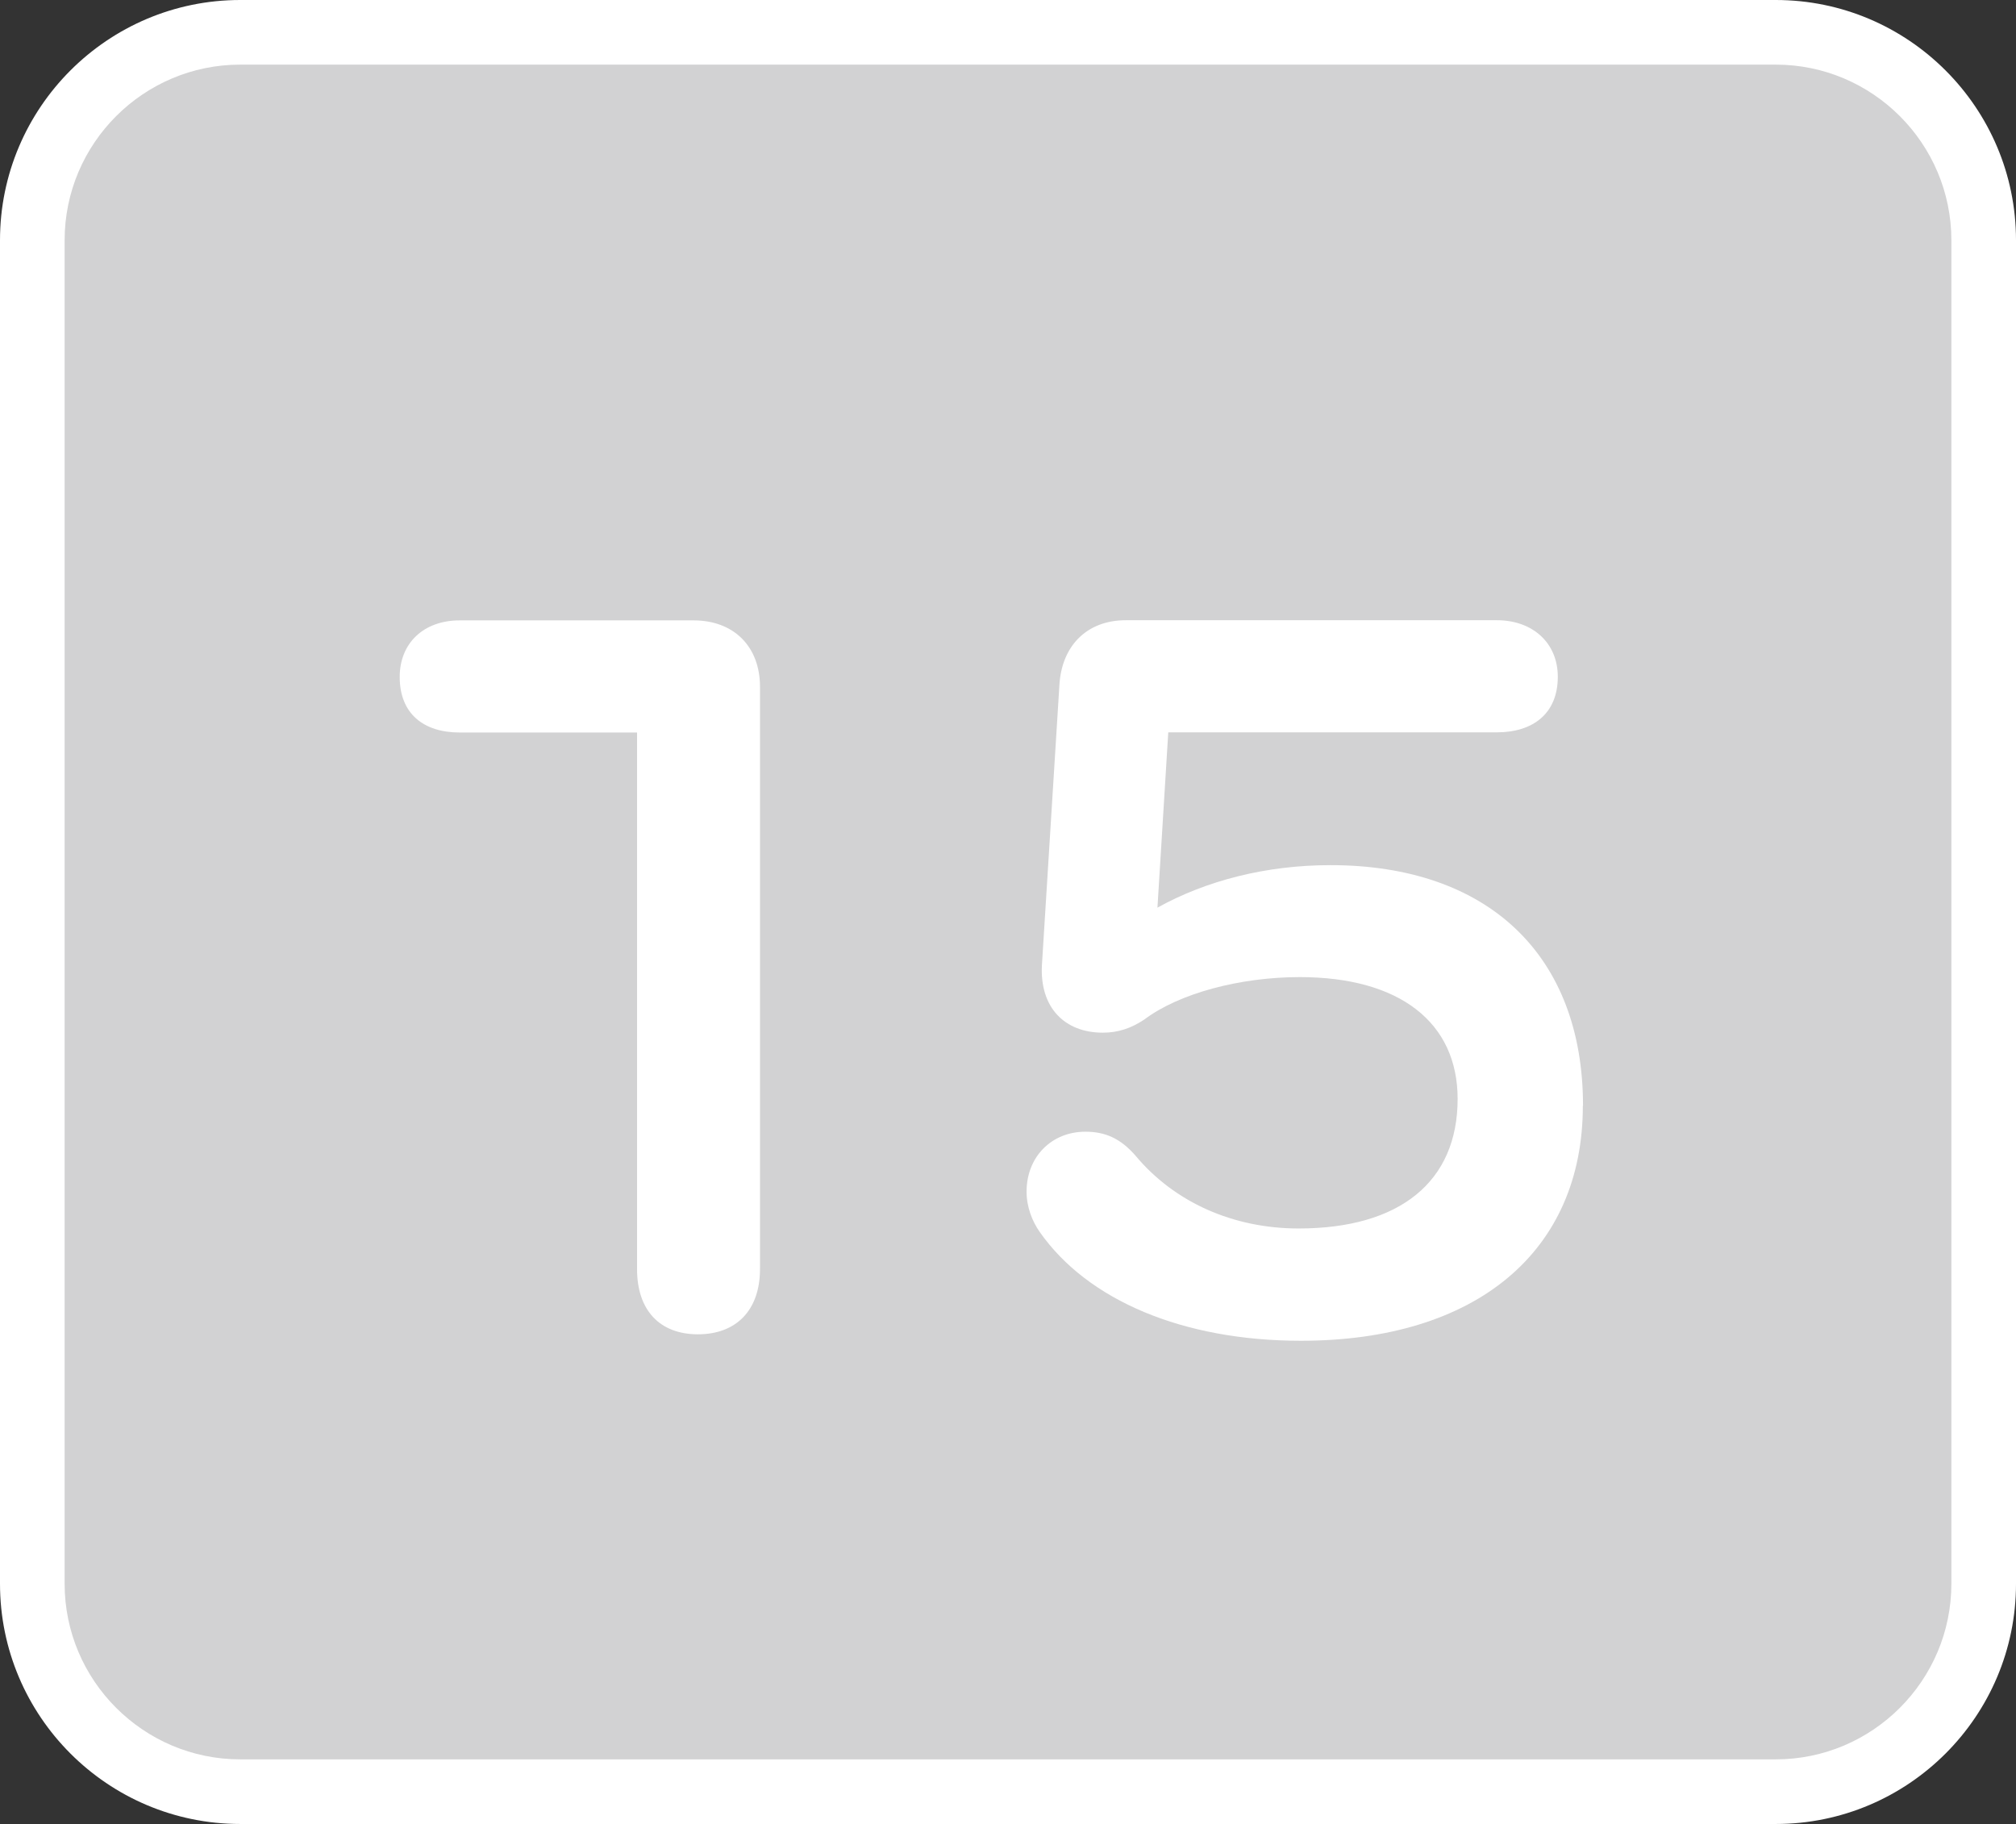
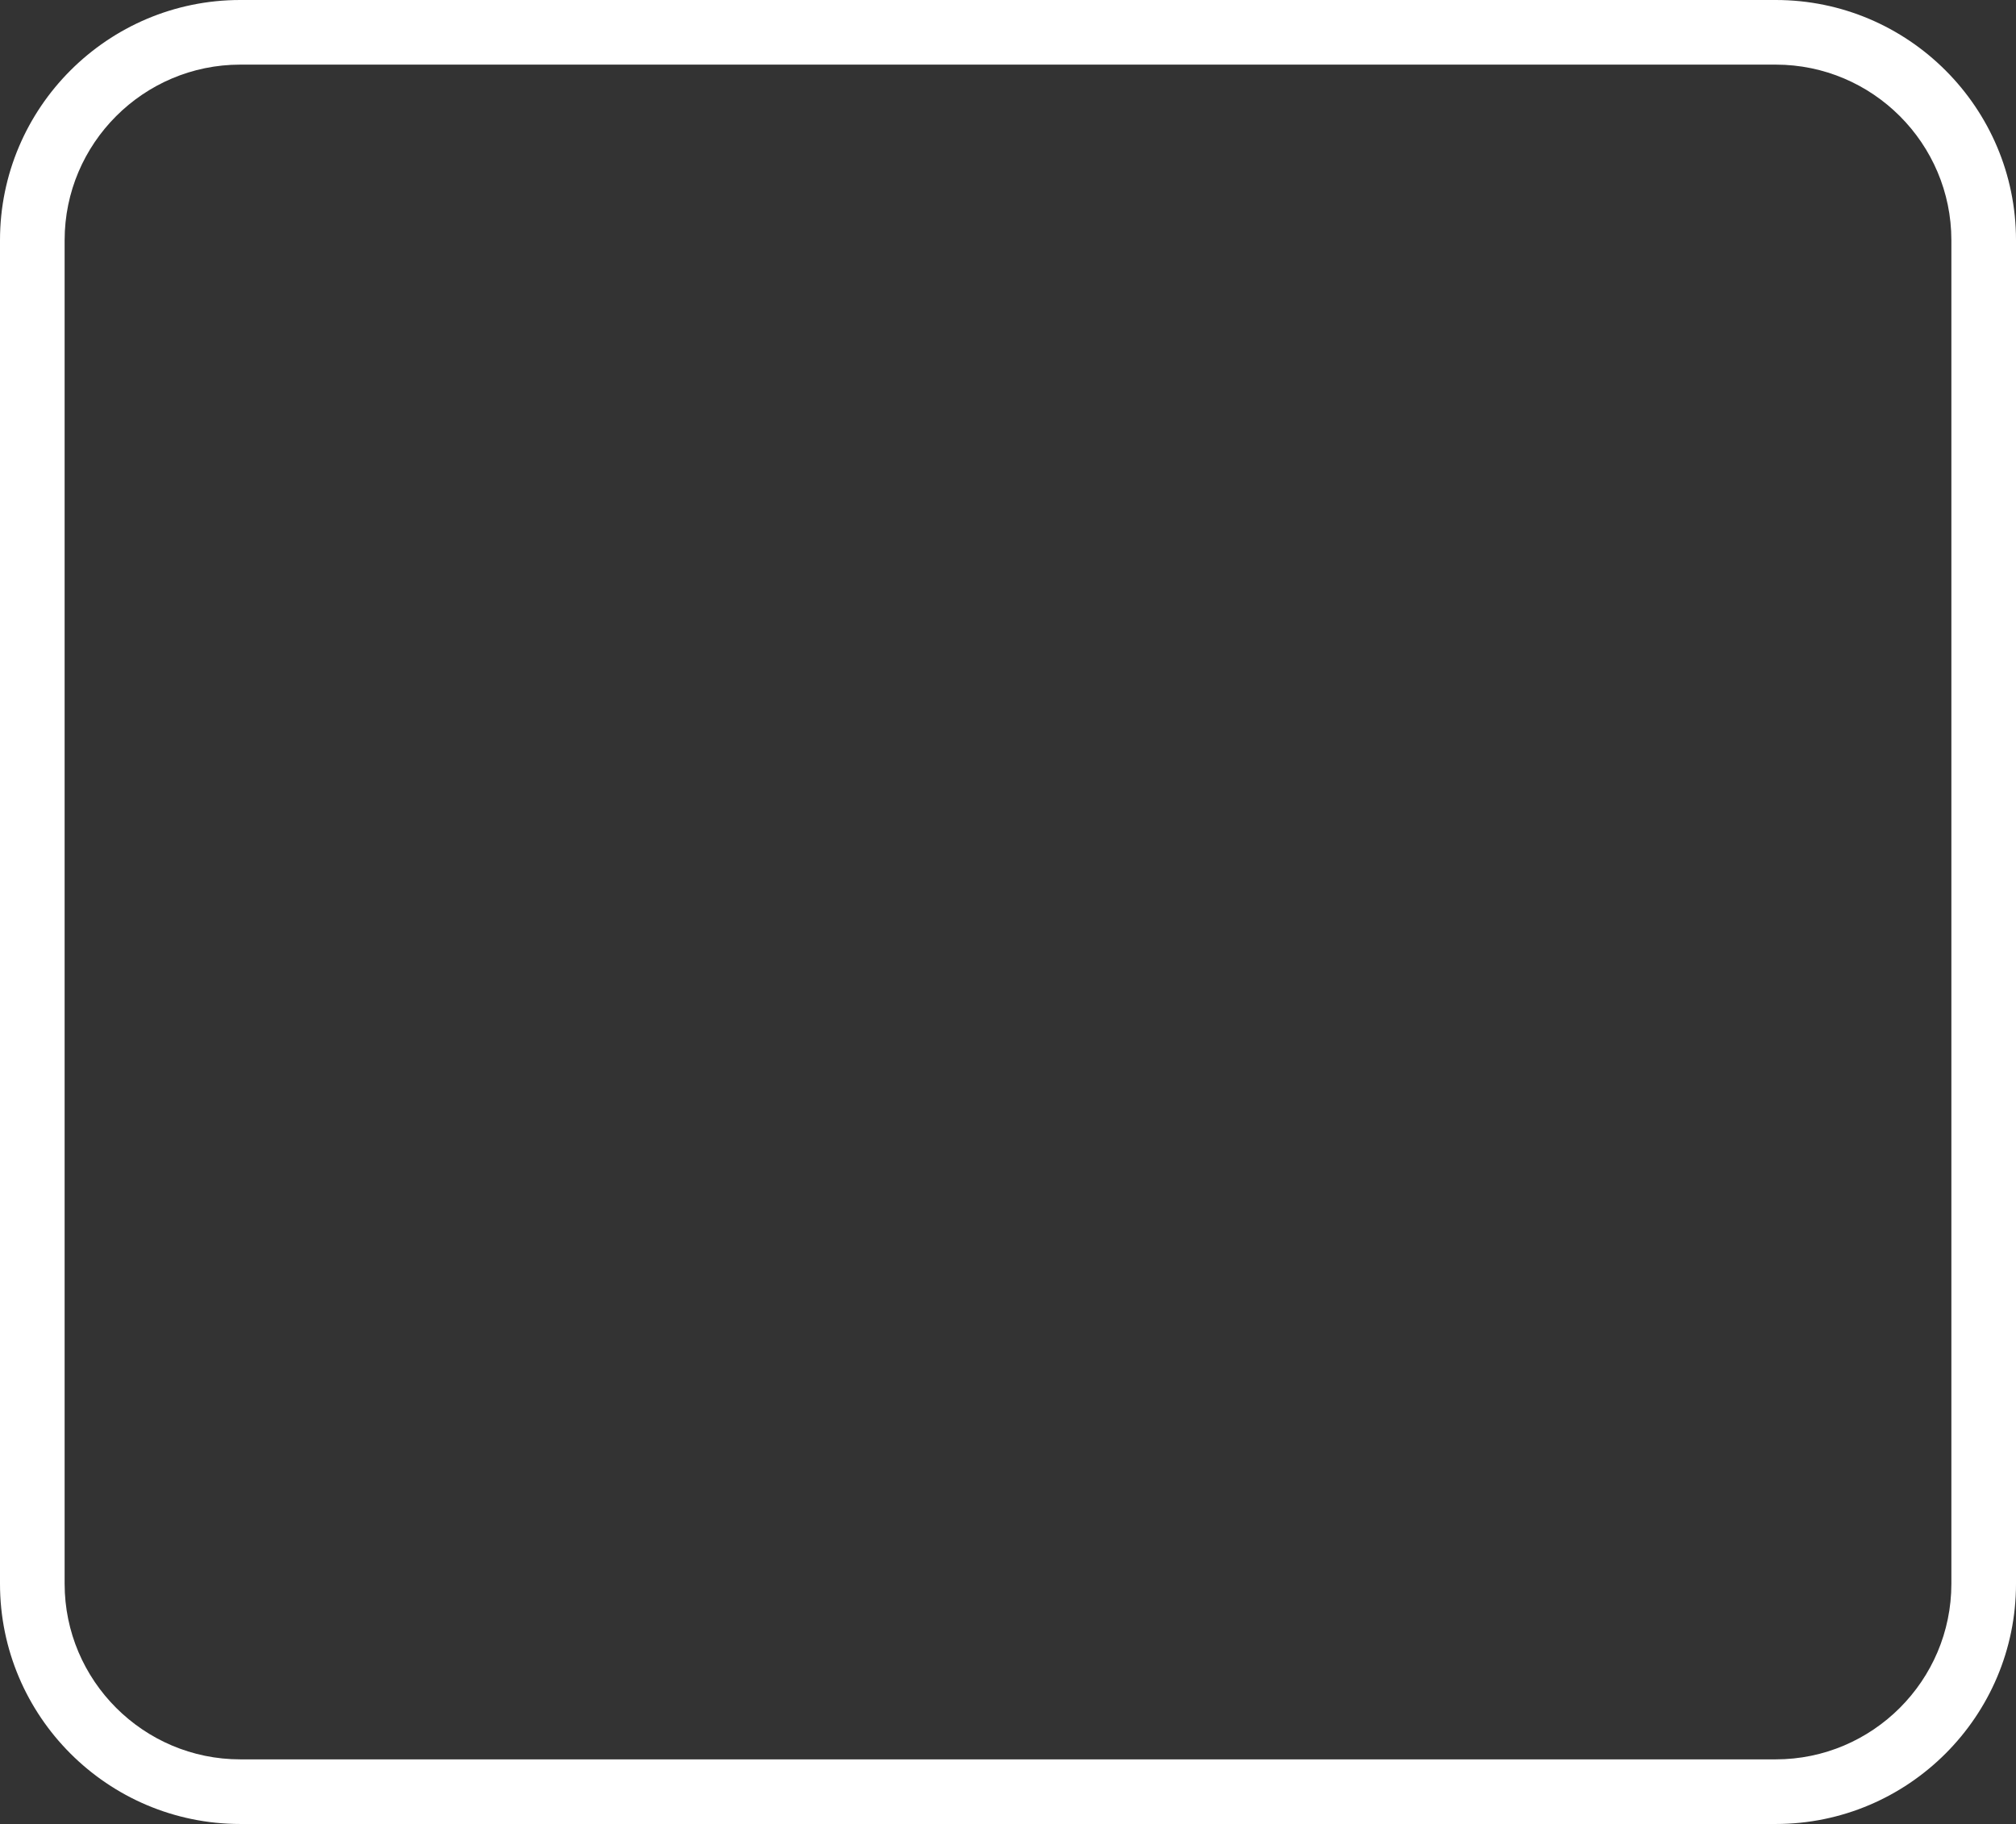
<svg xmlns="http://www.w3.org/2000/svg" id="_レイヤー_2" data-name="レイヤー 2" width="124.78" height="112.9" viewBox="0 0 124.78 112.9">
  <rect x="0" y="0" width="124.78" height="112.9" fill="#333333" stroke="none" />
  <defs>
    <style>
      .cls-1 {
        fill: #fff;
      }

      .cls-2 {
        fill: #d2d2d3;
      }
    </style>
  </defs>
  <g id="design">
    <g id="sound_none_15">
      <g>
-         <rect class="cls-2" x="2" y="2" width="120.78" height="108.9" rx="12.87" ry="12.87" />
        <path class="cls-1" d="M109.91,112.9H14.87c-8.2,0-14.87-6.67-14.87-14.87V14.87C0,6.67,6.67,0,14.87,0h95.04c8.2,0,14.87,6.67,14.87,14.87v83.16c0,8.2-6.67,14.87-14.87,14.87ZM14.87,4c-5.99,0-10.87,4.88-10.87,10.87v83.16c0,5.99,4.88,10.87,10.87,10.87h95.04c5.99,0,10.87-4.88,10.87-10.87V14.87c0-5.99-4.88-10.87-10.87-10.87H14.87Z" />
      </g>
      <g>
-         <path class="cls-1" d="M42.93,38.4c2.49,0,4.11,1.62,4.11,4.11v36.04c0,2.56-1.48,4.04-3.84,4.04s-3.77-1.48-3.77-4.04v-33.21h-10.98c-2.22,0-3.71-1.15-3.71-3.44,0-2.09,1.48-3.5,3.71-3.5h14.48Z" />
-         <path class="cls-1" d="M97.97,68.44c0,9.03-6.6,14.55-17.45,14.55-7.28,0-13.2-2.49-16.17-6.74-.47-.67-.81-1.55-.81-2.49,0-2.16,1.55-3.71,3.64-3.71,1.21,0,2.16.4,3.1,1.48,2.42,2.9,6.06,4.51,10.1,4.51,6.27,0,9.84-2.9,9.84-8.02,0-4.72-3.57-7.54-9.77-7.54-3.71,0-7.48,1.01-9.63,2.63-.81.54-1.62.81-2.56.81-2.36,0-3.91-1.55-3.77-4.18l1.08-17.31c.13-2.43,1.68-4.04,4.11-4.04h22.97c2.22,0,3.77,1.41,3.77,3.5,0,2.29-1.55,3.44-3.77,3.44h-20.34l-.67,10.85c3.03-1.68,6.74-2.63,10.71-2.63,9.77,0,15.63,5.59,15.63,14.89Z" />
-       </g>
+         </g>
    </g>
  </g>
</svg>